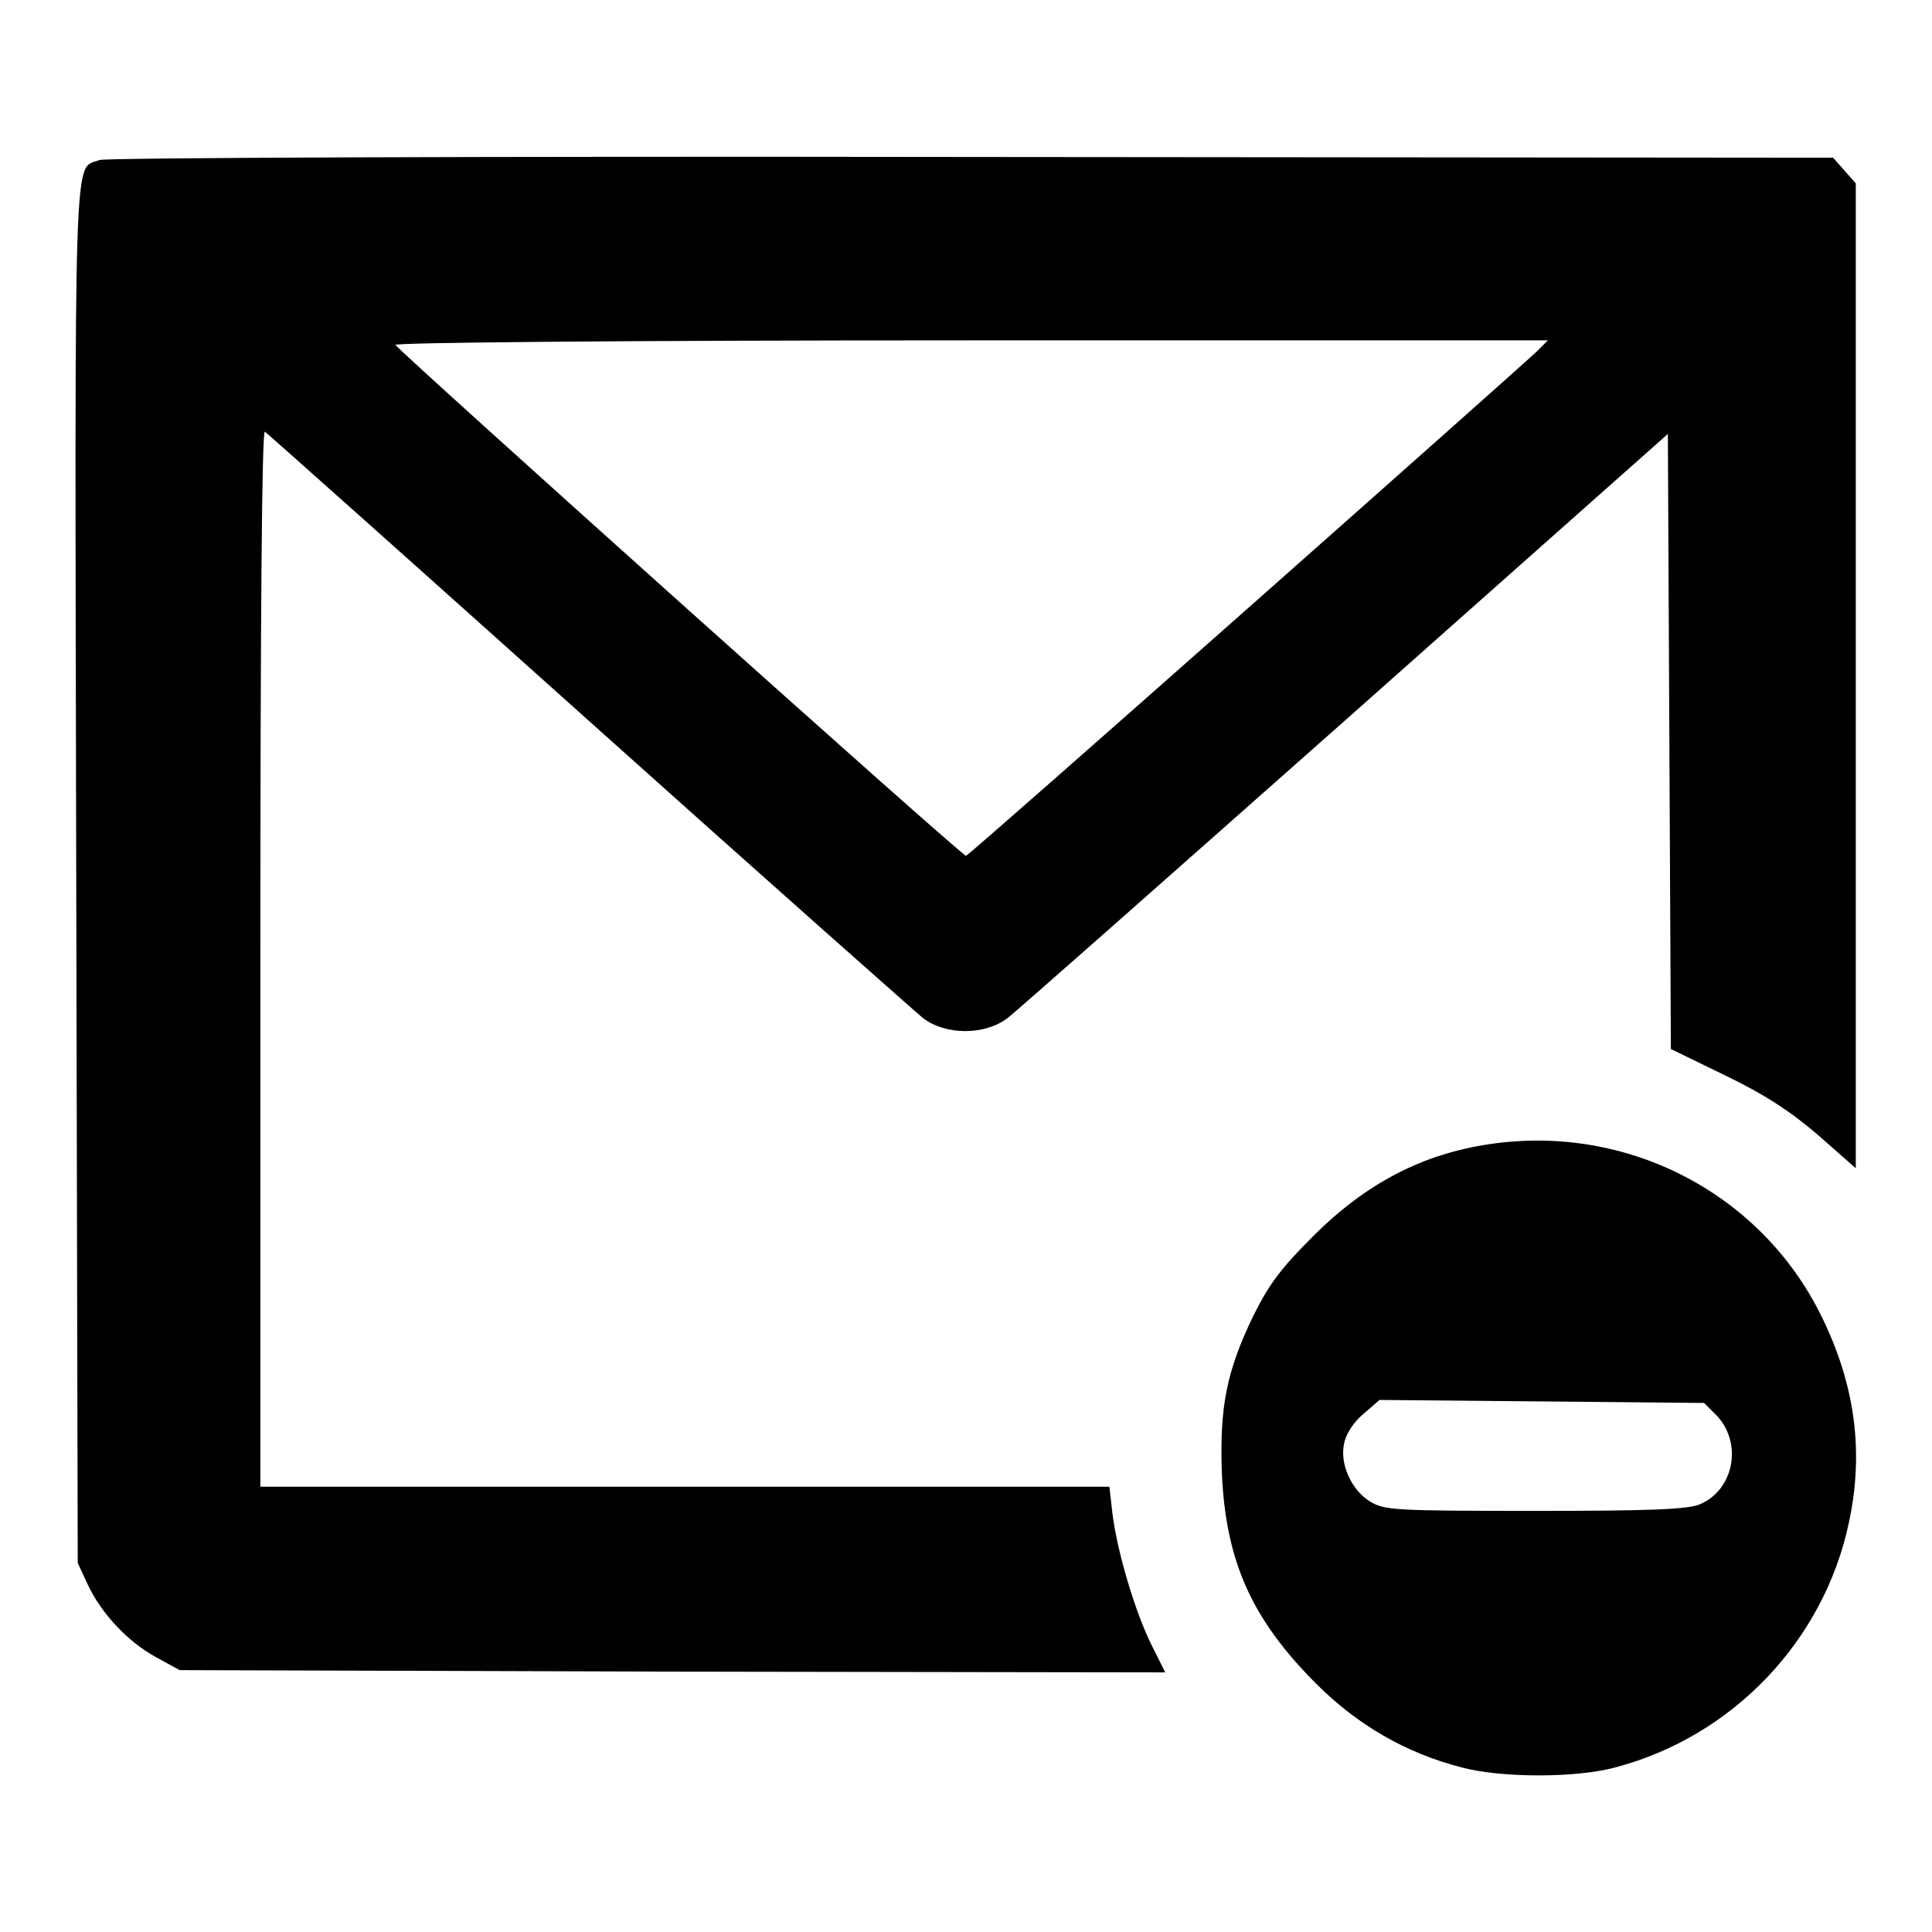
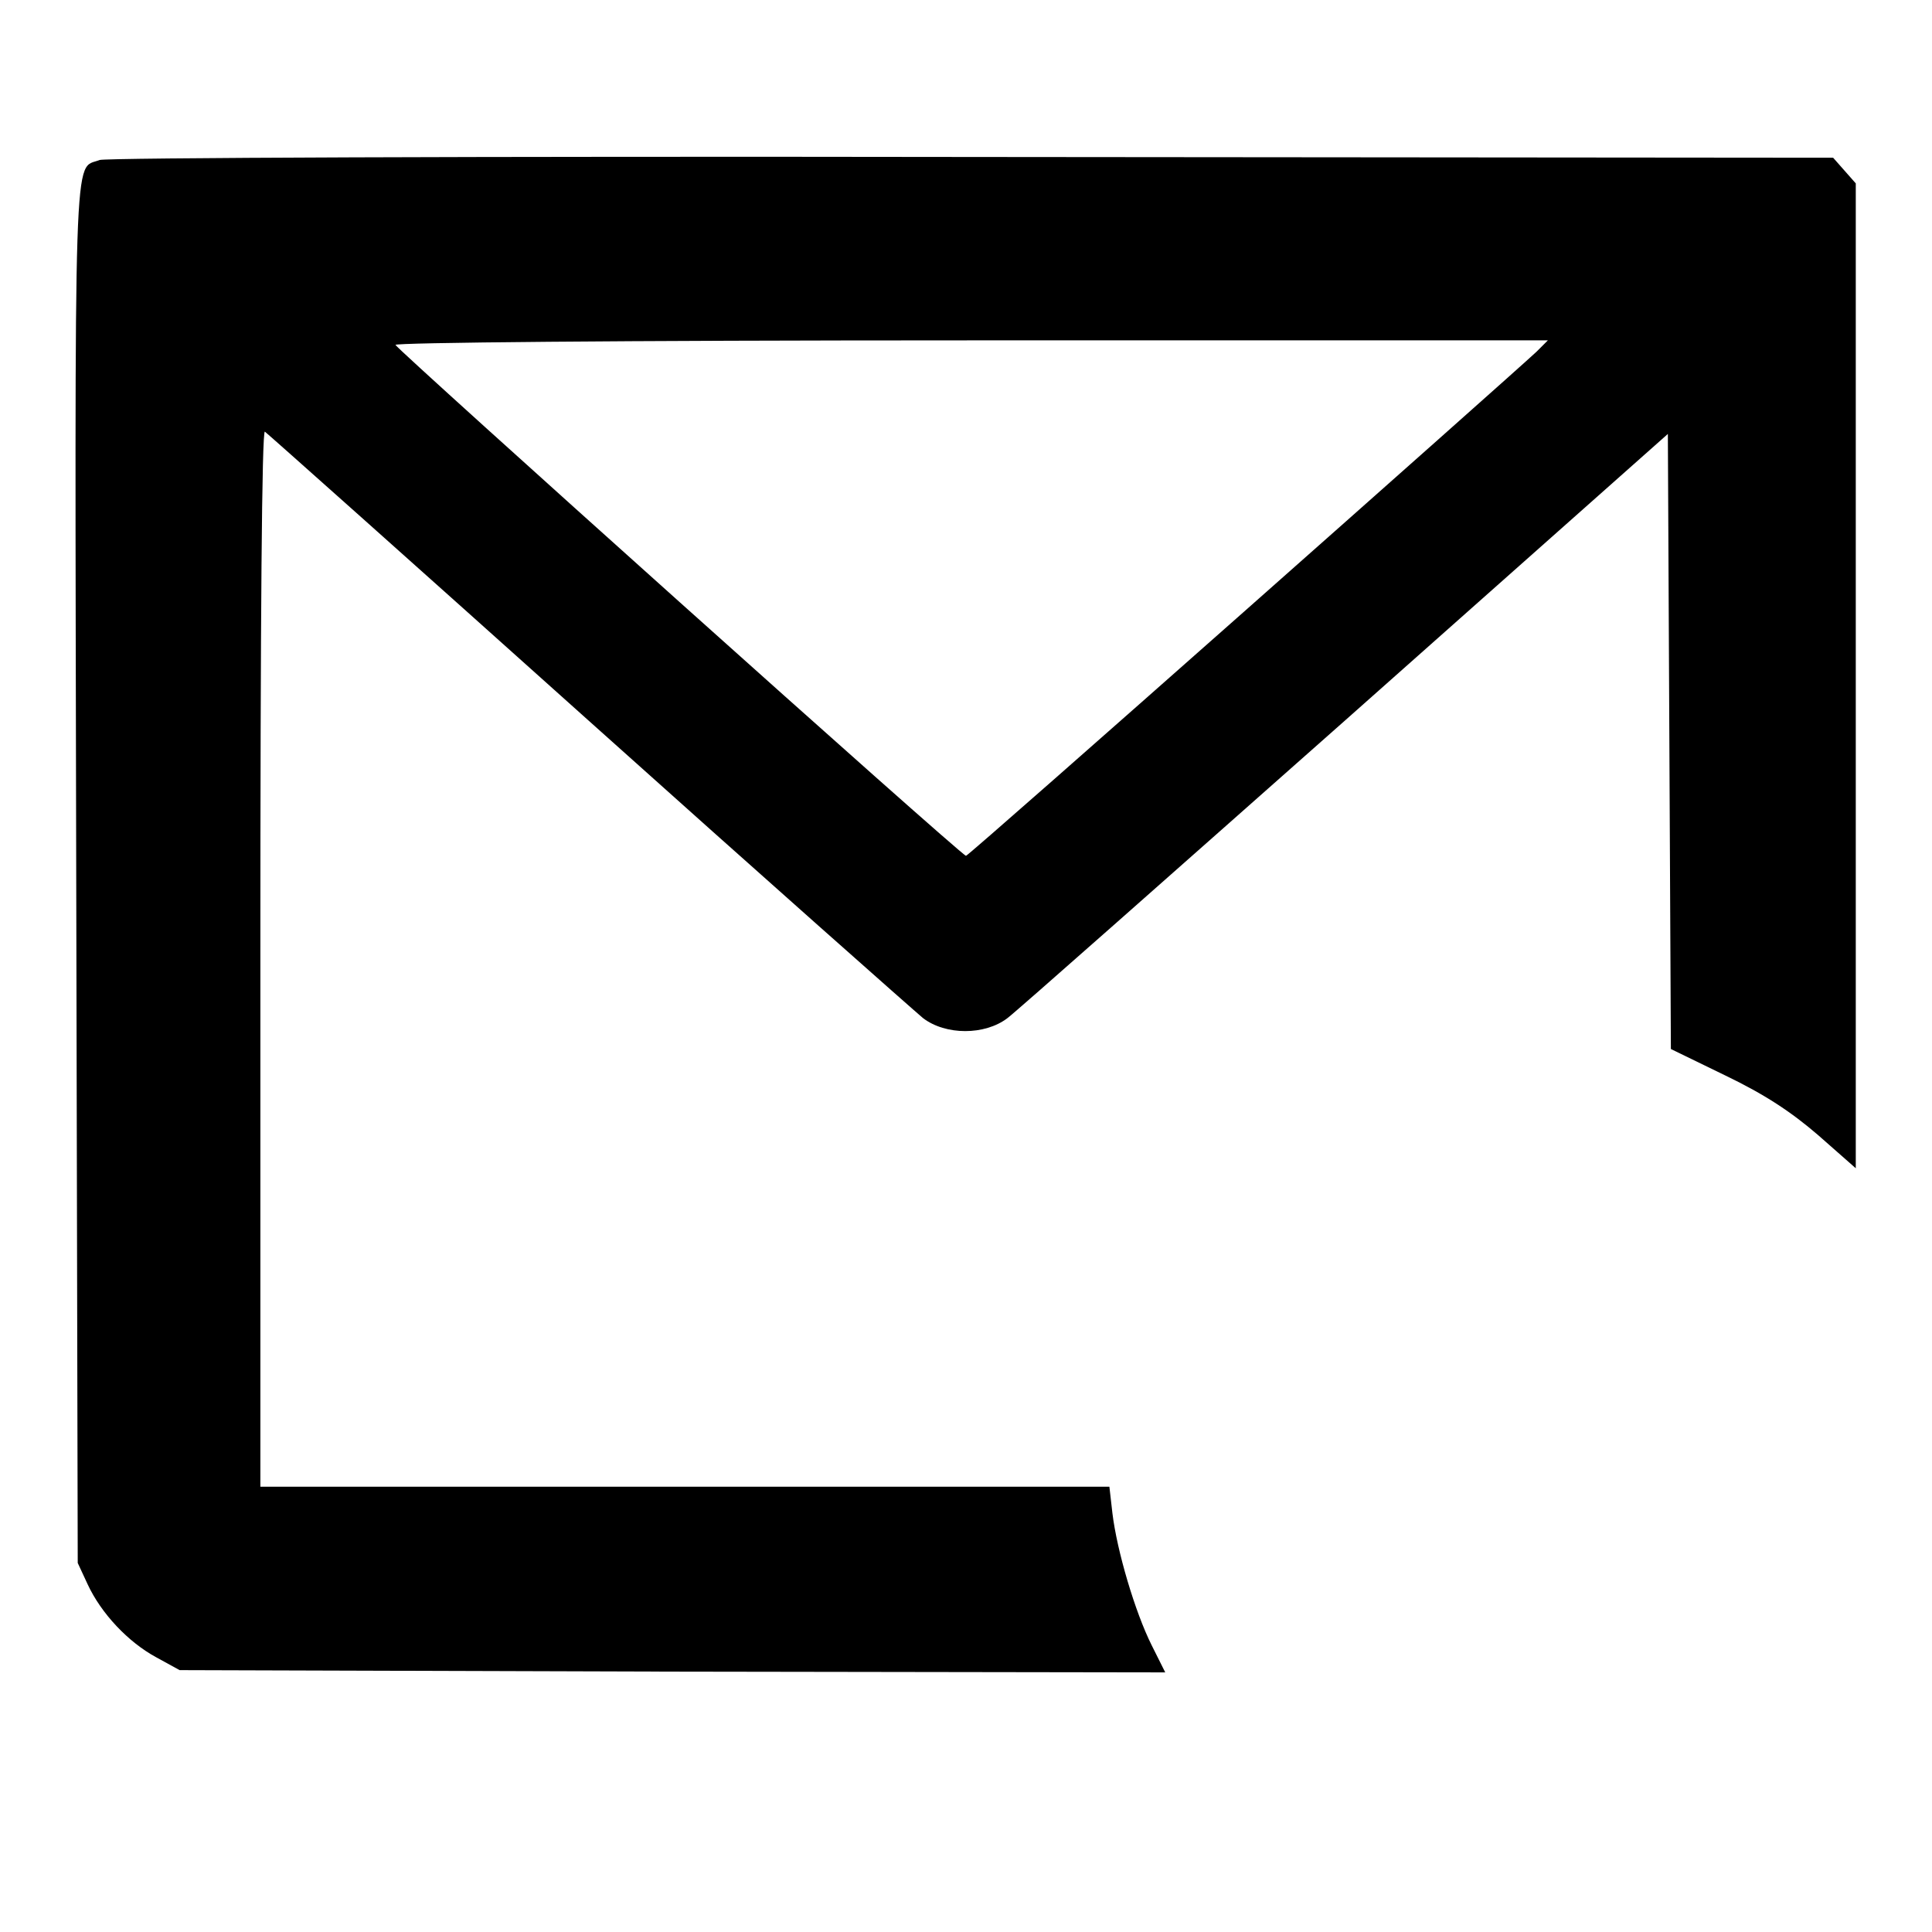
<svg xmlns="http://www.w3.org/2000/svg" version="1.1" x="0px" y="0px" viewBox="0 0 256 256" enable-background="new 0 0 256 256" xml:space="preserve">
  <g>
    <g>
      <g>
        <path fill="#000000" d="M13.2,21.2c-3.5,1.4-3.3-4.7-3.1,94.7l0.2,91.2l1.3,2.8c1.8,3.9,5.4,7.7,9.1,9.7l3.1,1.7l65.3,0.2l65.3,0.1l-1.8-3.6c-2.2-4.4-4.6-12.5-5.2-17.5l-0.4-3.5H90.7H34.5v-70.1c0-45.2,0.2-70,0.6-69.7c0.3,0.2,19.6,17.4,42.8,38.2c23.2,20.8,43.2,38.5,44.4,39.5c3,2.3,8.2,2.3,11.2,0c1.2-0.9,21.3-18.7,44.8-39.5l42.7-37.9l0.2,40.8l0.2,40.7l7.2,3.5c5.2,2.5,8.7,4.8,12.3,7.9l5,4.4V89.5V24.3l-1.5-1.7l-1.5-1.7l-114.3-0.1C63.4,20.7,14,20.9,13.2,21.2z M203.6,46.6c-3.3,3.1-75.2,66.8-75.6,66.8c-0.6,0-75.3-67-75.6-67.7c-0.1-0.3,28.9-0.6,76.2-0.6h76.5L203.6,46.6z" />
-         <path fill="#000000" d="M197.4,151.6c-8.9,1.3-16.4,5.2-23.4,12.2c-4.3,4.3-5.8,6.3-7.9,10.5c-3.6,7.4-4.5,12.2-4.2,20.8c0.5,11.7,3.9,19.4,12.5,28c5.5,5.5,11.9,9.2,19.3,11.1c5.3,1.4,15.1,1.4,20.3,0c15.6-4.1,27.7-16.8,31-32.5c2-9.4,0.8-18.2-3.6-27.2C233.4,158.1,215.6,148.9,197.4,151.6z M227.6,187.7c3.3,3.7,2.1,9.7-2.3,11.6c-1.5,0.7-6.5,0.9-21.8,0.9c-18.8,0-20-0.1-21.9-1.2c-2.5-1.5-4.1-5-3.5-7.7c0.2-1.2,1.2-2.8,2.5-3.9l2.2-1.9l21.5,0.2l21.5,0.2L227.6,187.7z" />
      </g>
    </g>
  </g>
</svg>